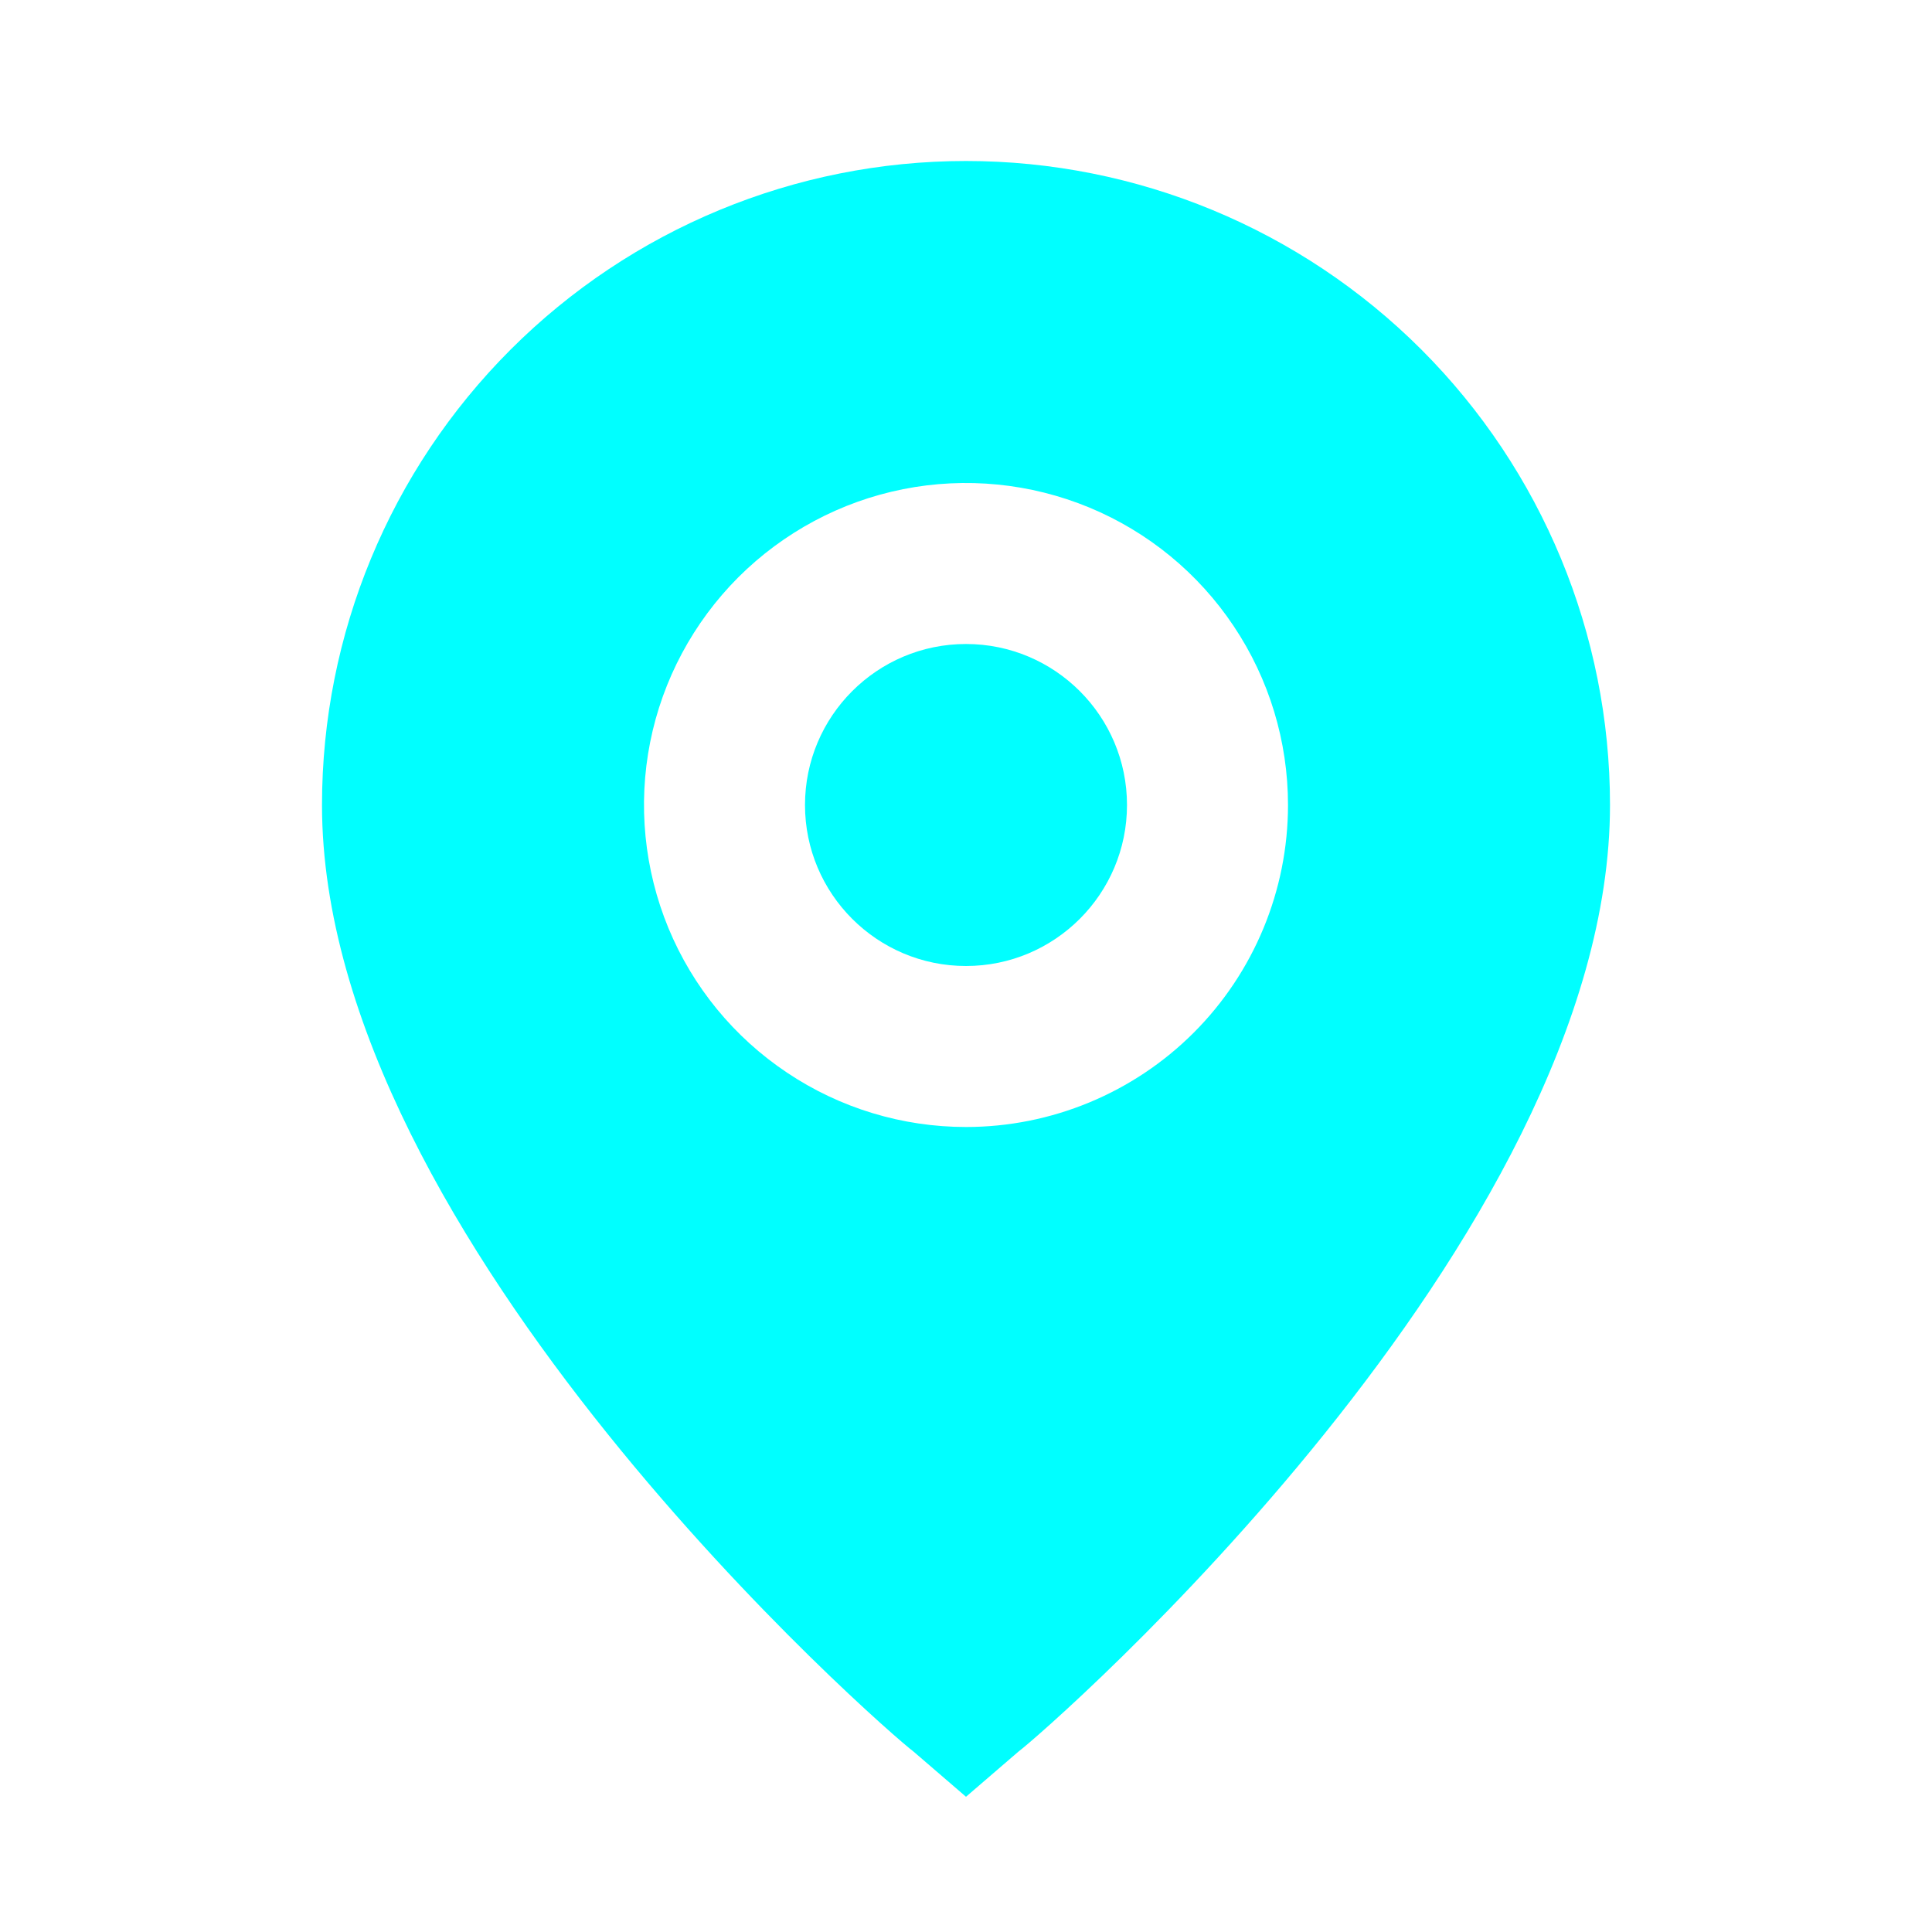
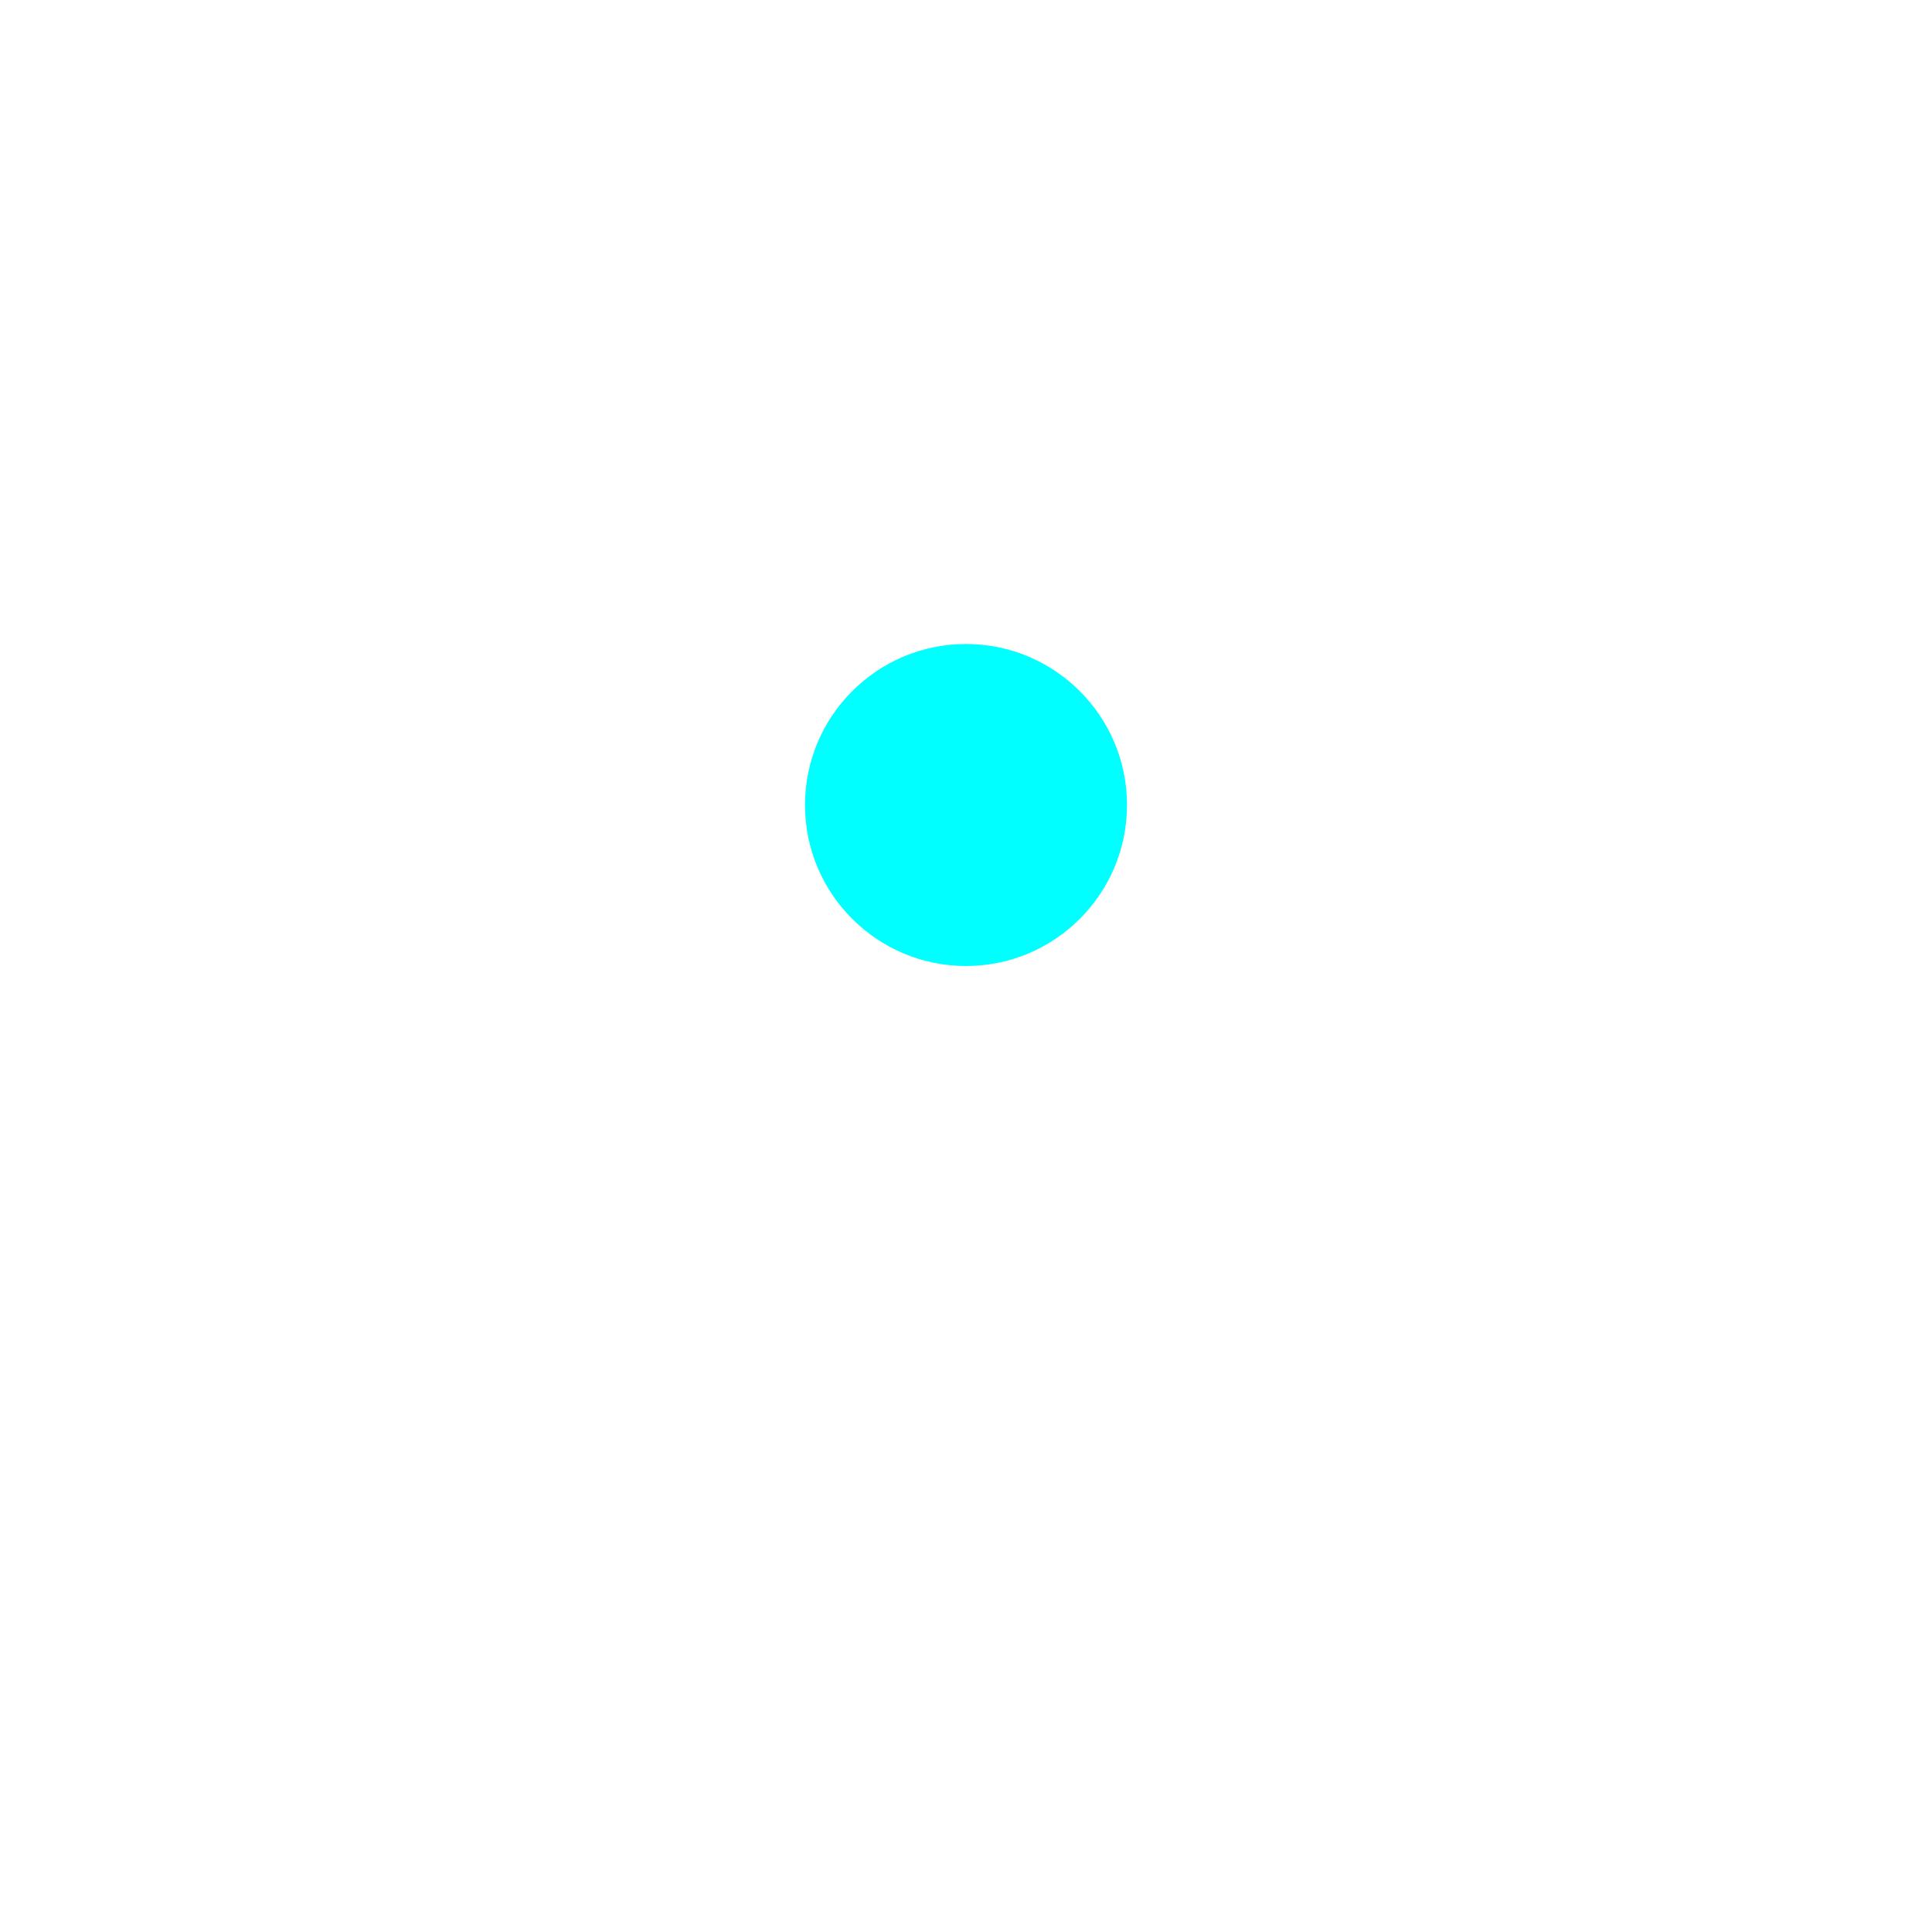
<svg xmlns="http://www.w3.org/2000/svg" width="21" height="21" viewBox="0 0 21 21" fill="none">
  <g id="gps-location-locator-svgrepo-com 1">
-     <path id="Vector" d="M10.5 1.75C8.643 1.75 6.863 2.487 5.55 3.8C4.237 5.113 3.5 6.893 3.5 8.75C3.5 13.475 9.625 18.812 9.931 19.04L10.5 19.53L11.069 19.04C11.375 18.812 17.5 13.475 17.5 8.75C17.5 6.893 16.762 5.113 15.45 3.8C14.137 2.487 12.357 1.75 10.5 1.75ZM10.5 12.25C9.808 12.25 9.131 12.045 8.556 11.66C7.98 11.276 7.531 10.729 7.266 10.089C7.002 9.45 6.932 8.746 7.067 8.067C7.202 7.388 7.536 6.765 8.025 6.275C8.515 5.786 9.138 5.452 9.817 5.317C10.496 5.182 11.2 5.252 11.839 5.516C12.479 5.781 13.026 6.23 13.41 6.806C13.795 7.381 14 8.058 14 8.75C14 9.678 13.631 10.569 12.975 11.225C12.319 11.881 11.428 12.25 10.5 12.25Z" fill="#00FFFF" />
    <path id="Vector_2" d="M10.5 10.5C11.466 10.5 12.25 9.716 12.25 8.75C12.25 7.784 11.466 7 10.5 7C9.534 7 8.75 7.784 8.75 8.75C8.75 9.716 9.534 10.5 10.5 10.5Z" fill="#00FFFF" />
  </g>
</svg>